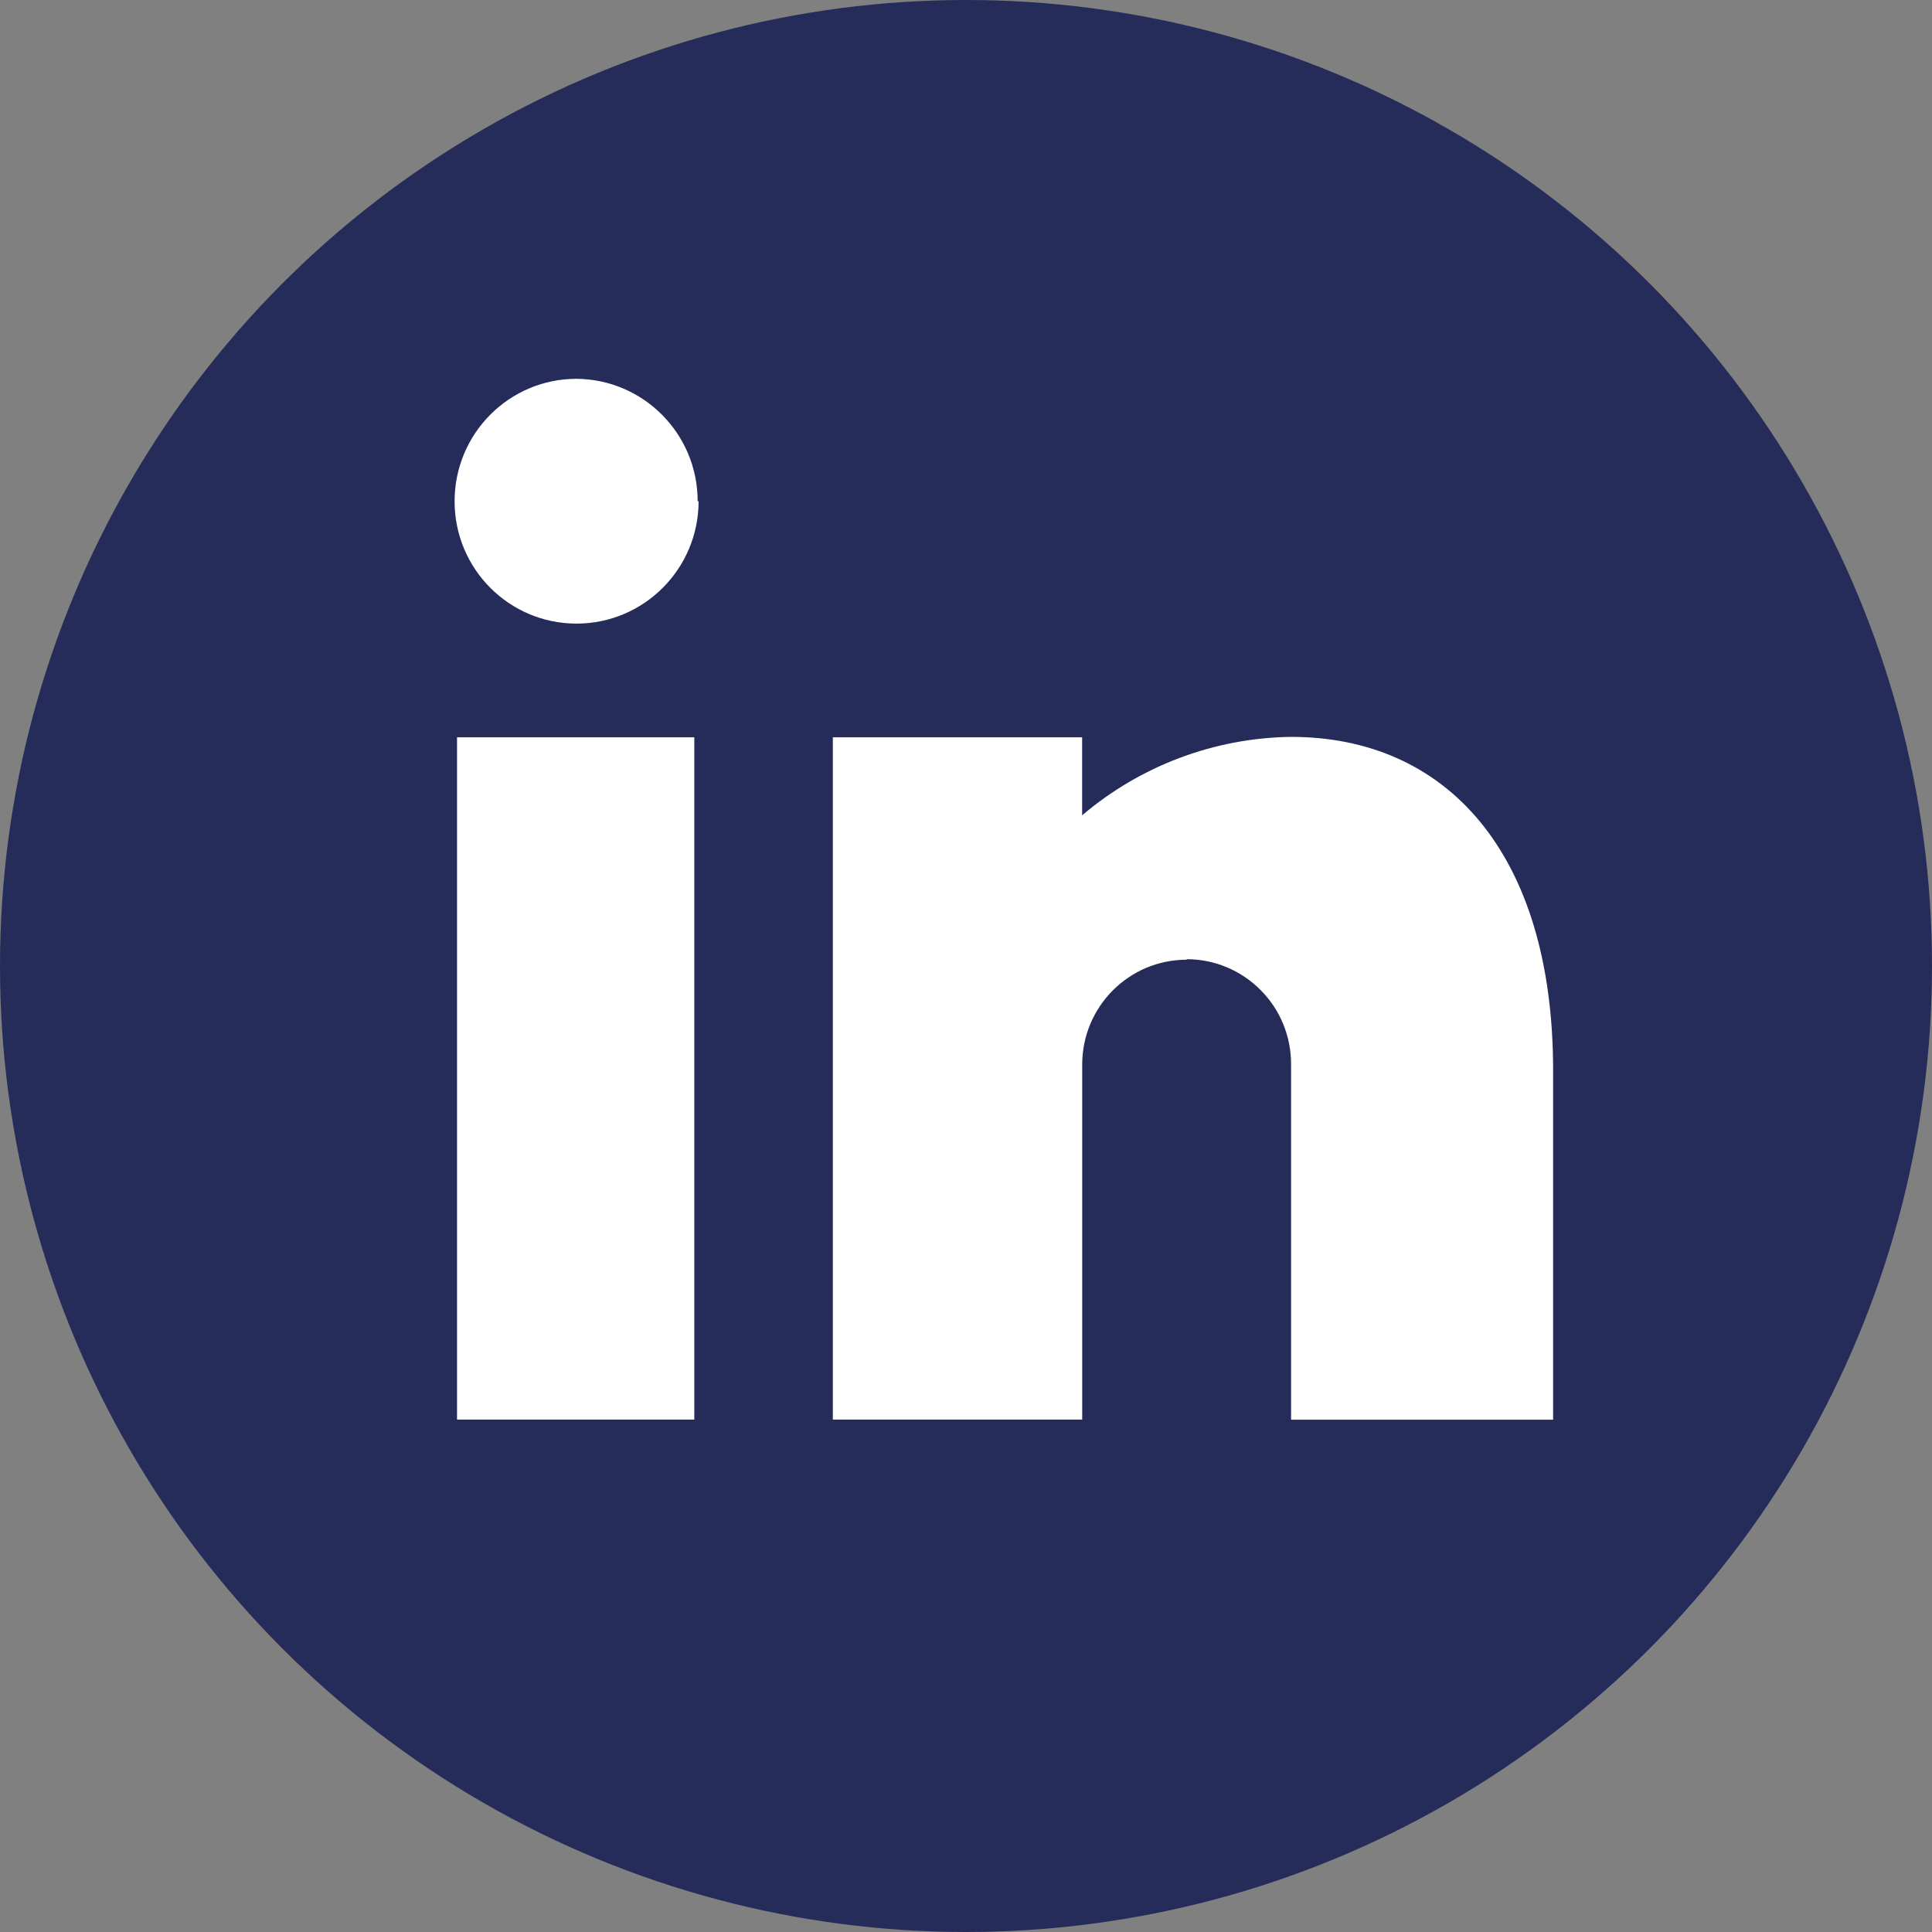
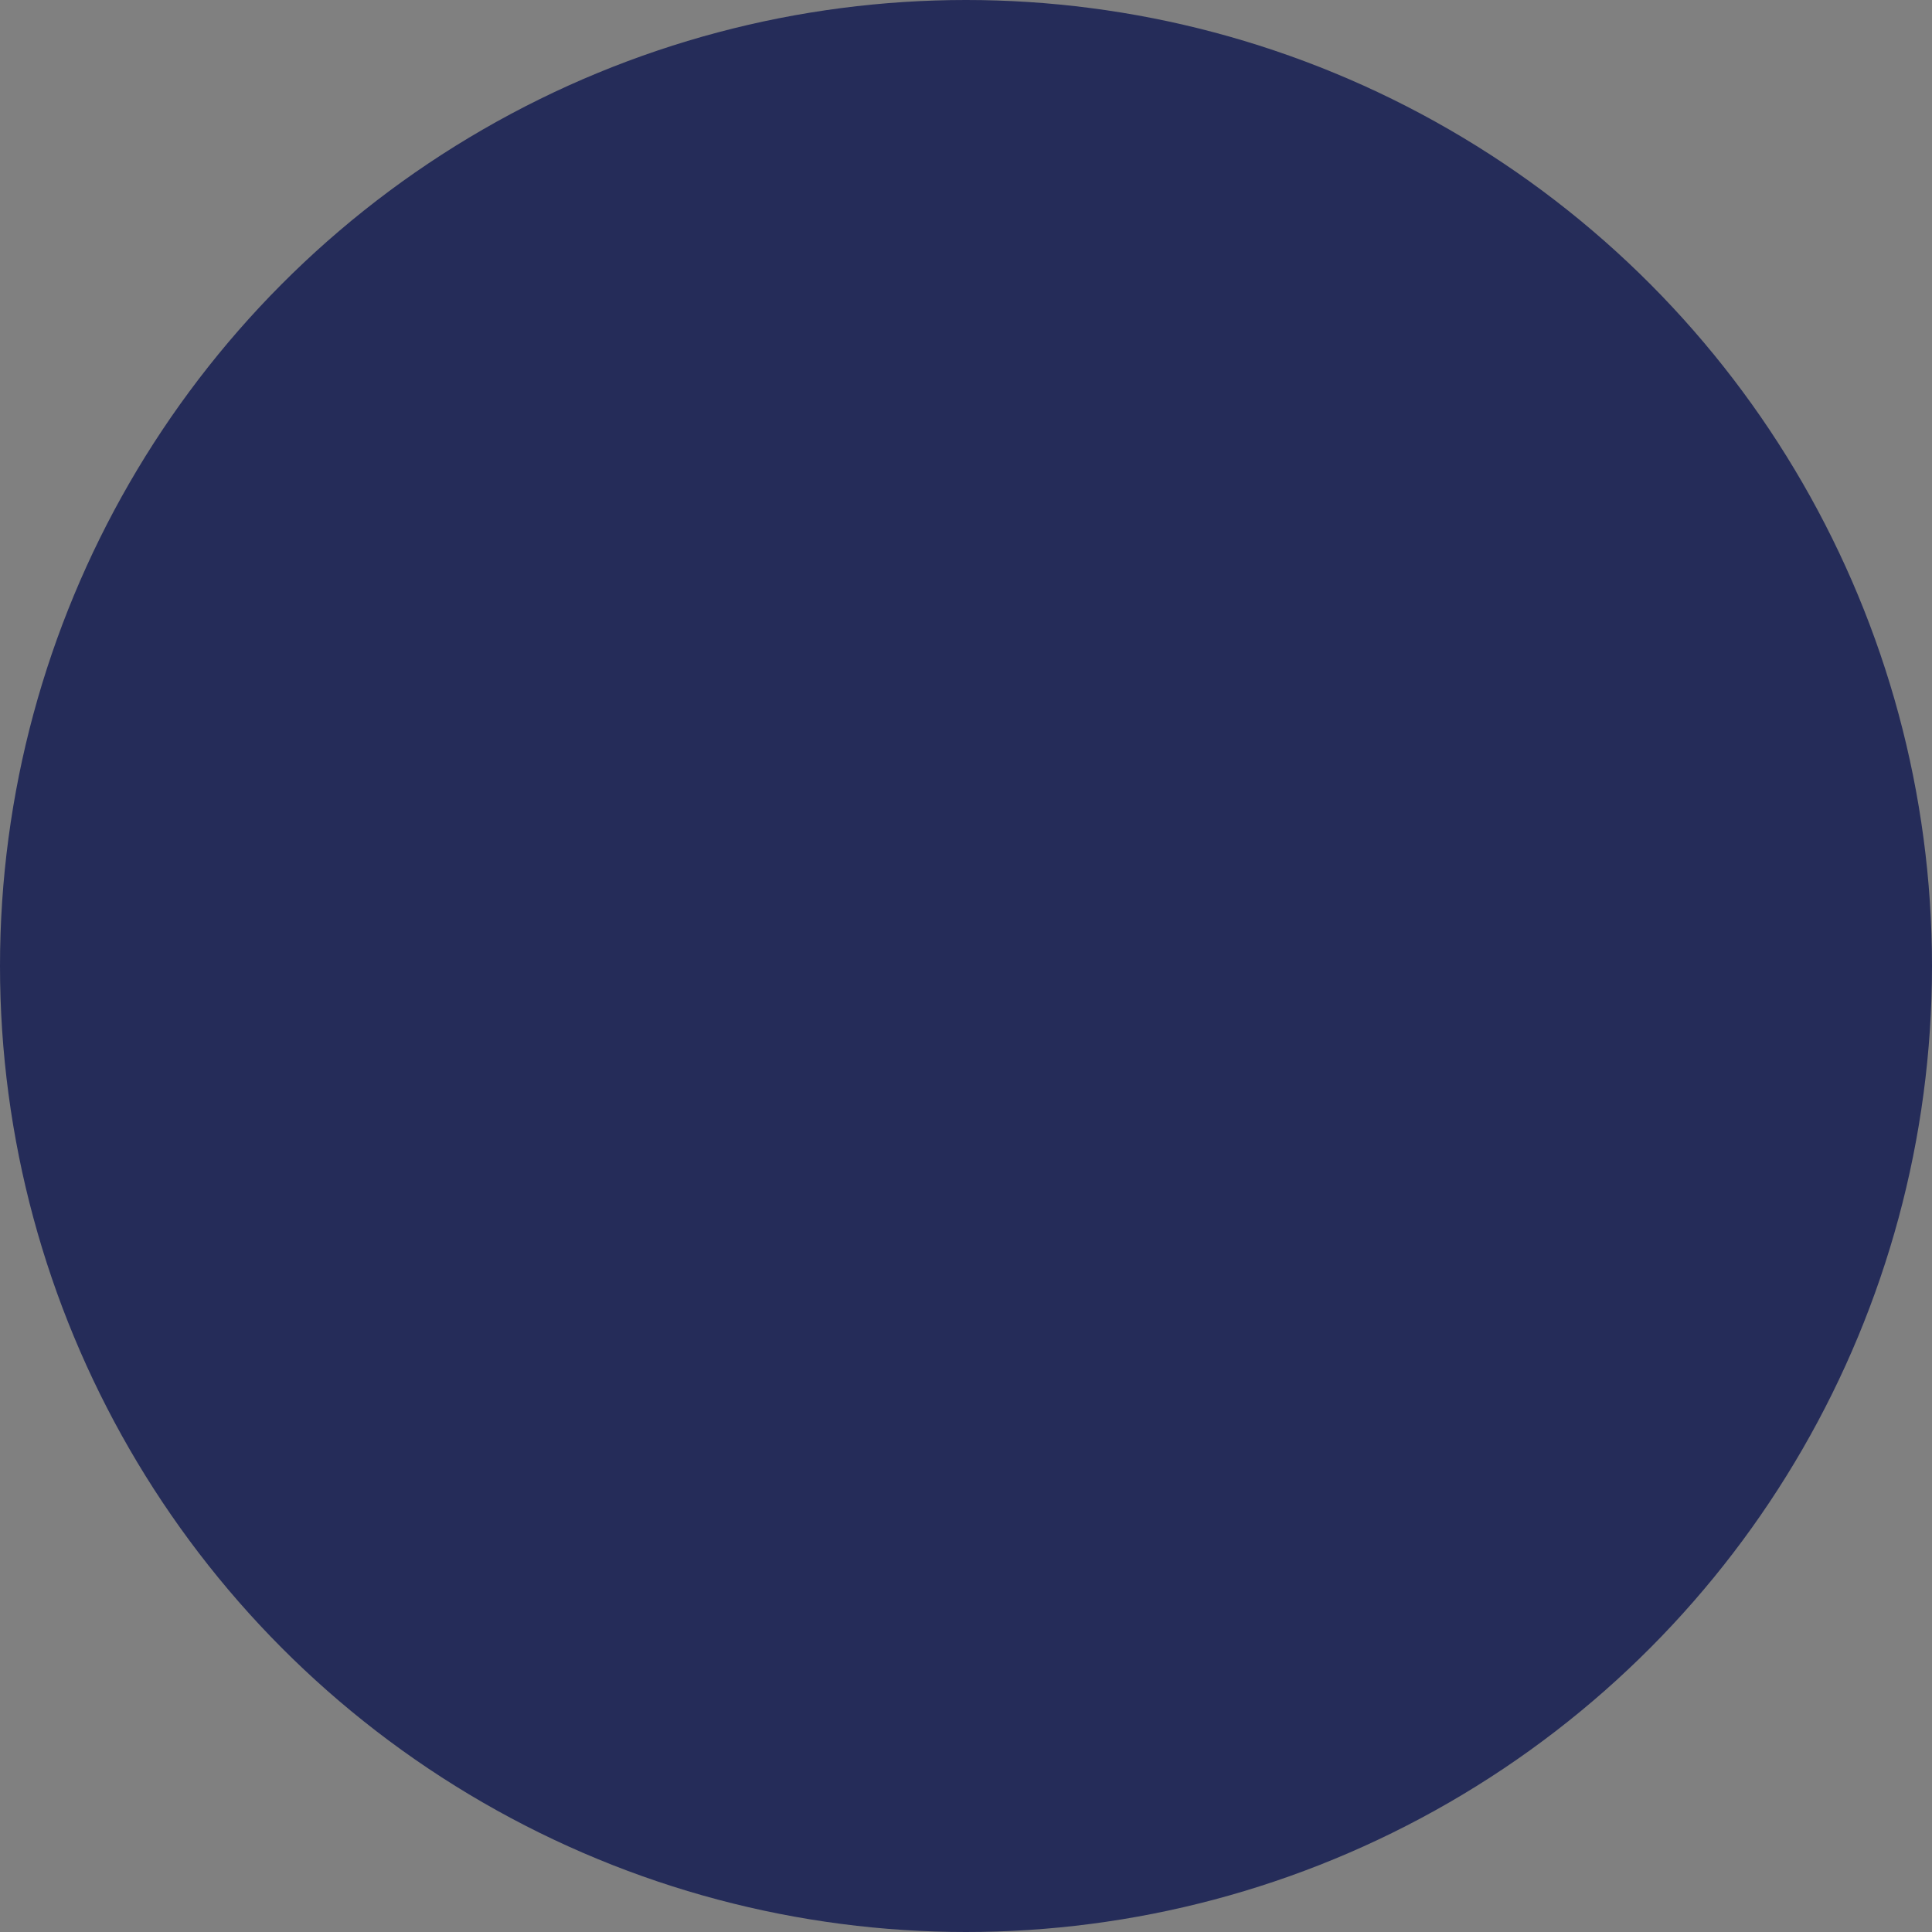
<svg xmlns="http://www.w3.org/2000/svg" width="27" height="27" viewBox="0 0 27 27">
  <rect x="0" y="0" width="27" height="27" fill="#808080" stroke="none" />
  <g fill="none" fill-rule="evenodd">
    <g>
      <g>
        <g transform="translate(-256 -511) translate(252 507) translate(4 4)">
          <circle cx="13.5" cy="13.5" r="13.5" fill="#252C59" />
          <g fill="#FFF">
-             <path d="M3.349 14.545H.034V5.01H3.35v9.535zm6.882-6.427c-.806 0-1.46.656-1.46 1.465v4.962H5.286V5.01H8.77V6.1c.817-.694 1.85-1.082 2.92-1.096 2.161 0 3.662 1.609 3.662 4.662v4.88H11.69V9.583c.002-.39-.15-.764-.425-1.04-.274-.277-.646-.432-1.034-.432v.007zM3.41 1.71c0 .945-.764 1.711-1.706 1.711S0 2.656 0 1.712C0 .765.763 0 1.705 0c.937.008 1.692.771 1.692 1.711h.013z" transform="translate(6.353 5.294)" />
-           </g>
+             </g>
        </g>
      </g>
    </g>
  </g>
</svg>